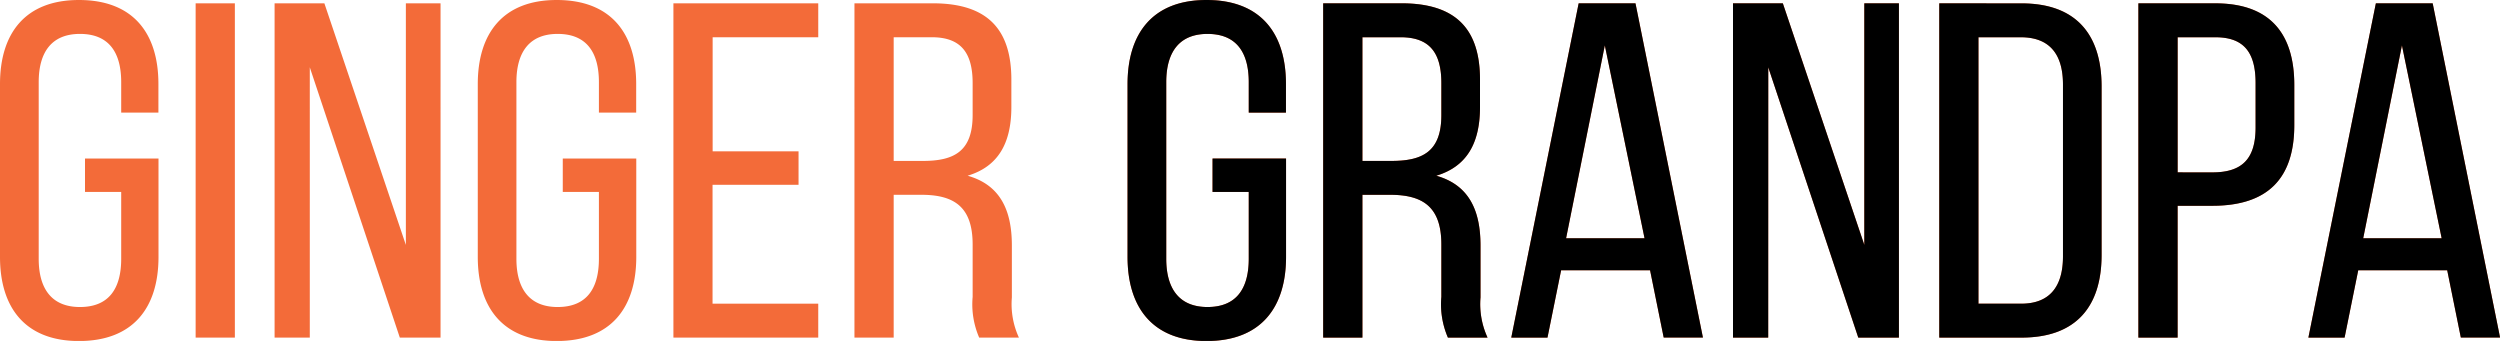
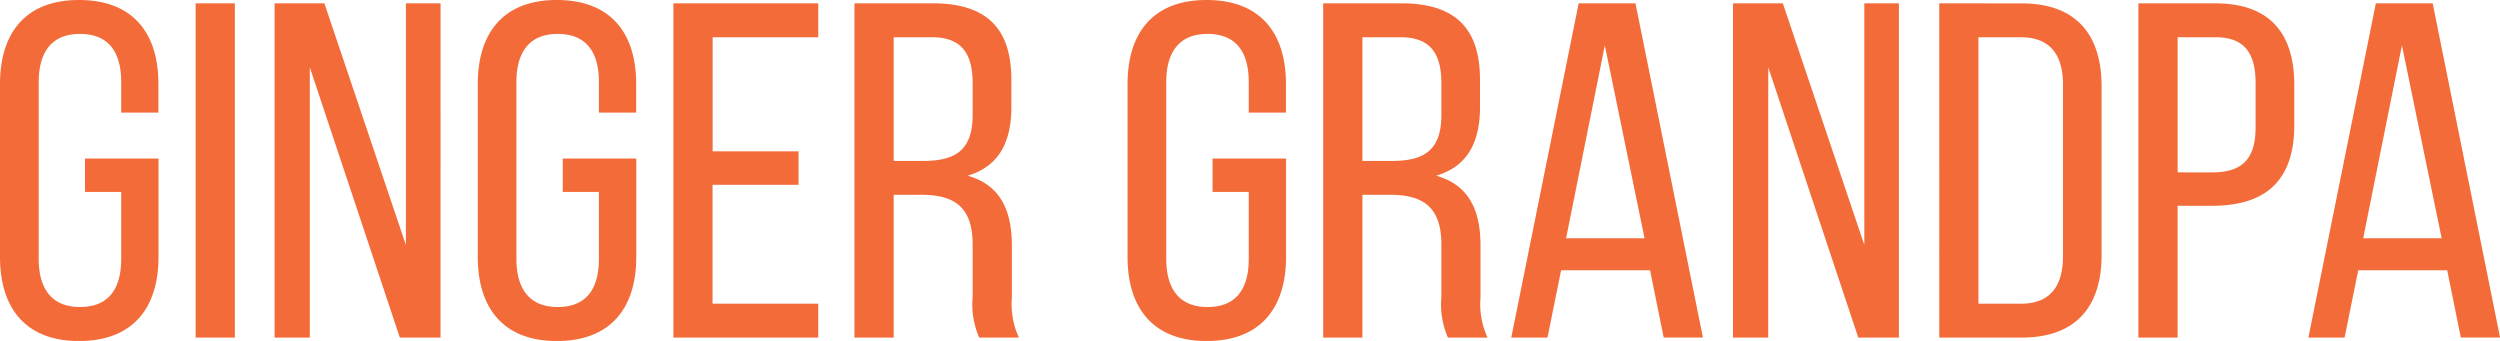
<svg xmlns="http://www.w3.org/2000/svg" viewBox="0 0 110 15">
  <defs>
    <style>.a{fill:#f36b39;}</style>
  </defs>
  <g transform="translate(-75 -60)">
    <path class="a" d="M4.222-15.554c-2.368,0-3.474,1.471-3.474,3.7v7.605c0,2.227,1.106,3.7,3.474,3.7,2.39,0,3.5-1.471,3.5-3.7V-8.579H4.488v1.471H6.081v2.941c0,1.324-.553,2.122-1.815,2.122-1.239,0-1.815-.8-1.815-2.122v-7.773c0-1.324.575-2.122,1.815-2.122,1.261,0,1.815.8,1.815,2.122V-10.6H7.718v-1.261C7.718-14.083,6.612-15.554,4.222-15.554Zm5.134.147V-.7h1.726V-15.407Zm5.023,2.815L18.34-.7h1.792V-15.407H18.606v10.63l-3.585-10.63H12.83V-.7h1.549Zm10.865-2.962c-2.368,0-3.474,1.471-3.474,3.7v7.605c0,2.227,1.106,3.7,3.474,3.7,2.39,0,3.5-1.471,3.5-3.7V-8.579H25.51v1.471H27.1v2.941c0,1.324-.553,2.122-1.815,2.122-1.239,0-1.815-.8-1.815-2.122v-7.773c0-1.324.575-2.122,1.815-2.122,1.261,0,1.815.8,1.815,2.122V-10.6H28.74v-1.261C28.74-14.083,27.634-15.554,25.244-15.554Zm6.86,6.66v-5.021h4.647v-1.492H30.378V-.7h6.373V-2.193H32.1V-7.424h3.784V-8.894Zm6.24-6.513V-.7H40.07V-6.983h1.217c1.438,0,2.257.525,2.257,2.185v2.311A3.679,3.679,0,0,0,43.832-.7H45.58a3.518,3.518,0,0,1-.31-1.765v-2.29c0-1.576-.531-2.668-1.947-3.067,1.328-.4,1.925-1.408,1.925-3.025v-1.2c0-2.185-1.018-3.361-3.452-3.361ZM40.07-8.474v-5.441h1.682c1.283,0,1.792.693,1.792,2.017v1.408c0,1.6-.819,2.017-2.191,2.017Zm13.764-7.08c-2.368,0-3.474,1.471-3.474,3.7v7.605c0,2.227,1.106,3.7,3.474,3.7,2.39,0,3.5-1.471,3.5-3.7V-8.579H54.1v1.471h1.593v2.941c0,1.324-.553,2.122-1.815,2.122-1.239,0-1.815-.8-1.815-2.122v-7.773c0-1.324.575-2.122,1.815-2.122,1.261,0,1.815.8,1.815,2.122V-10.6H57.33v-1.261C57.33-14.083,56.224-15.554,53.834-15.554Zm5.134.147V-.7h1.726V-6.983h1.217c1.438,0,2.257.525,2.257,2.185v2.311A3.679,3.679,0,0,0,64.456-.7H66.2a3.518,3.518,0,0,1-.31-1.765v-2.29c0-1.576-.531-2.668-1.947-3.067,1.328-.4,1.925-1.408,1.925-3.025v-1.2c0-2.185-1.018-3.361-3.452-3.361Zm1.726,6.933v-5.441h1.682c1.283,0,1.792.693,1.792,2.017v1.408c0,1.6-.819,2.017-2.191,2.017ZM73.351-3.663l.6,2.962h1.726L72.709-15.407h-2.5L67.244-.7h1.593l.6-2.962ZM71.36-13.558l1.748,8.487H69.656Zm7.192.966L82.512-.7H84.3V-15.407H82.778v10.63l-3.585-10.63H77V-.7h1.549Zm7.524-2.815V-.7H89.7c2.412,0,3.518-1.387,3.518-3.634v-7.416c0-2.269-1.106-3.655-3.518-3.655ZM87.8-2.193V-13.915H89.66c1.261,0,1.859.735,1.859,2.08v7.563c0,1.345-.6,2.08-1.837,2.08Zm7.037-13.214V-.7h1.726V-6.5h1.527c2.456,0,3.607-1.218,3.607-3.55v-1.765c0-2.227-1.04-3.592-3.474-3.592ZM96.564-7.97v-5.945h1.66c1.261,0,1.77.672,1.77,2.017v1.954c0,1.408-.62,1.975-1.9,1.975Zm11.861,4.307.6,2.962h1.726l-2.965-14.706h-2.5L102.317-.7h1.593l.6-2.962Zm-1.992-9.895,1.748,8.487h-3.452Z" transform="translate(74.252 75.554)" />
-     <path d="M53.834-15.554c-2.368,0-3.474,1.471-3.474,3.7v7.605c0,2.227,1.106,3.7,3.474,3.7,2.39,0,3.5-1.471,3.5-3.7V-8.579H54.1v1.471h1.593v2.941c0,1.324-.553,2.122-1.815,2.122-1.239,0-1.815-.8-1.815-2.122v-7.773c0-1.324.575-2.122,1.815-2.122,1.261,0,1.815.8,1.815,2.122V-10.6H57.33v-1.261C57.33-14.083,56.224-15.554,53.834-15.554Zm5.134.147V-.7h1.726V-6.983h1.217c1.438,0,2.257.525,2.257,2.185v2.311A3.679,3.679,0,0,0,64.456-.7H66.2a3.518,3.518,0,0,1-.31-1.765v-2.29c0-1.576-.531-2.668-1.947-3.067,1.328-.4,1.925-1.408,1.925-3.025v-1.2c0-2.185-1.018-3.361-3.452-3.361Zm1.726,6.933v-5.441h1.682c1.283,0,1.792.693,1.792,2.017v1.408c0,1.6-.819,2.017-2.191,2.017ZM73.351-3.663l.6,2.962h1.726L72.709-15.407h-2.5L67.244-.7h1.593l.6-2.962ZM71.36-13.558l1.748,8.487H69.656Zm7.192.966L82.512-.7H84.3V-15.407H82.778v10.63l-3.585-10.63H77V-.7h1.549Zm7.524-2.815V-.7H89.7c2.412,0,3.518-1.387,3.518-3.634v-7.416c0-2.269-1.106-3.655-3.518-3.655ZM87.8-2.193V-13.915H89.66c1.261,0,1.859.735,1.859,2.08v7.563c0,1.345-.6,2.08-1.837,2.08Zm7.037-13.214V-.7h1.726V-6.5h1.527c2.456,0,3.607-1.218,3.607-3.55v-1.765c0-2.227-1.04-3.592-3.474-3.592ZM96.564-7.97v-5.945h1.66c1.261,0,1.77.672,1.77,2.017v1.954c0,1.408-.62,1.975-1.9,1.975Zm11.861,4.307.6,2.962h1.726l-2.965-14.706h-2.5L102.317-.7h1.593l.6-2.962Zm-1.992-9.895,1.748,8.487h-3.452Z" transform="translate(74.252 75.554)" />
  </g>
</svg>